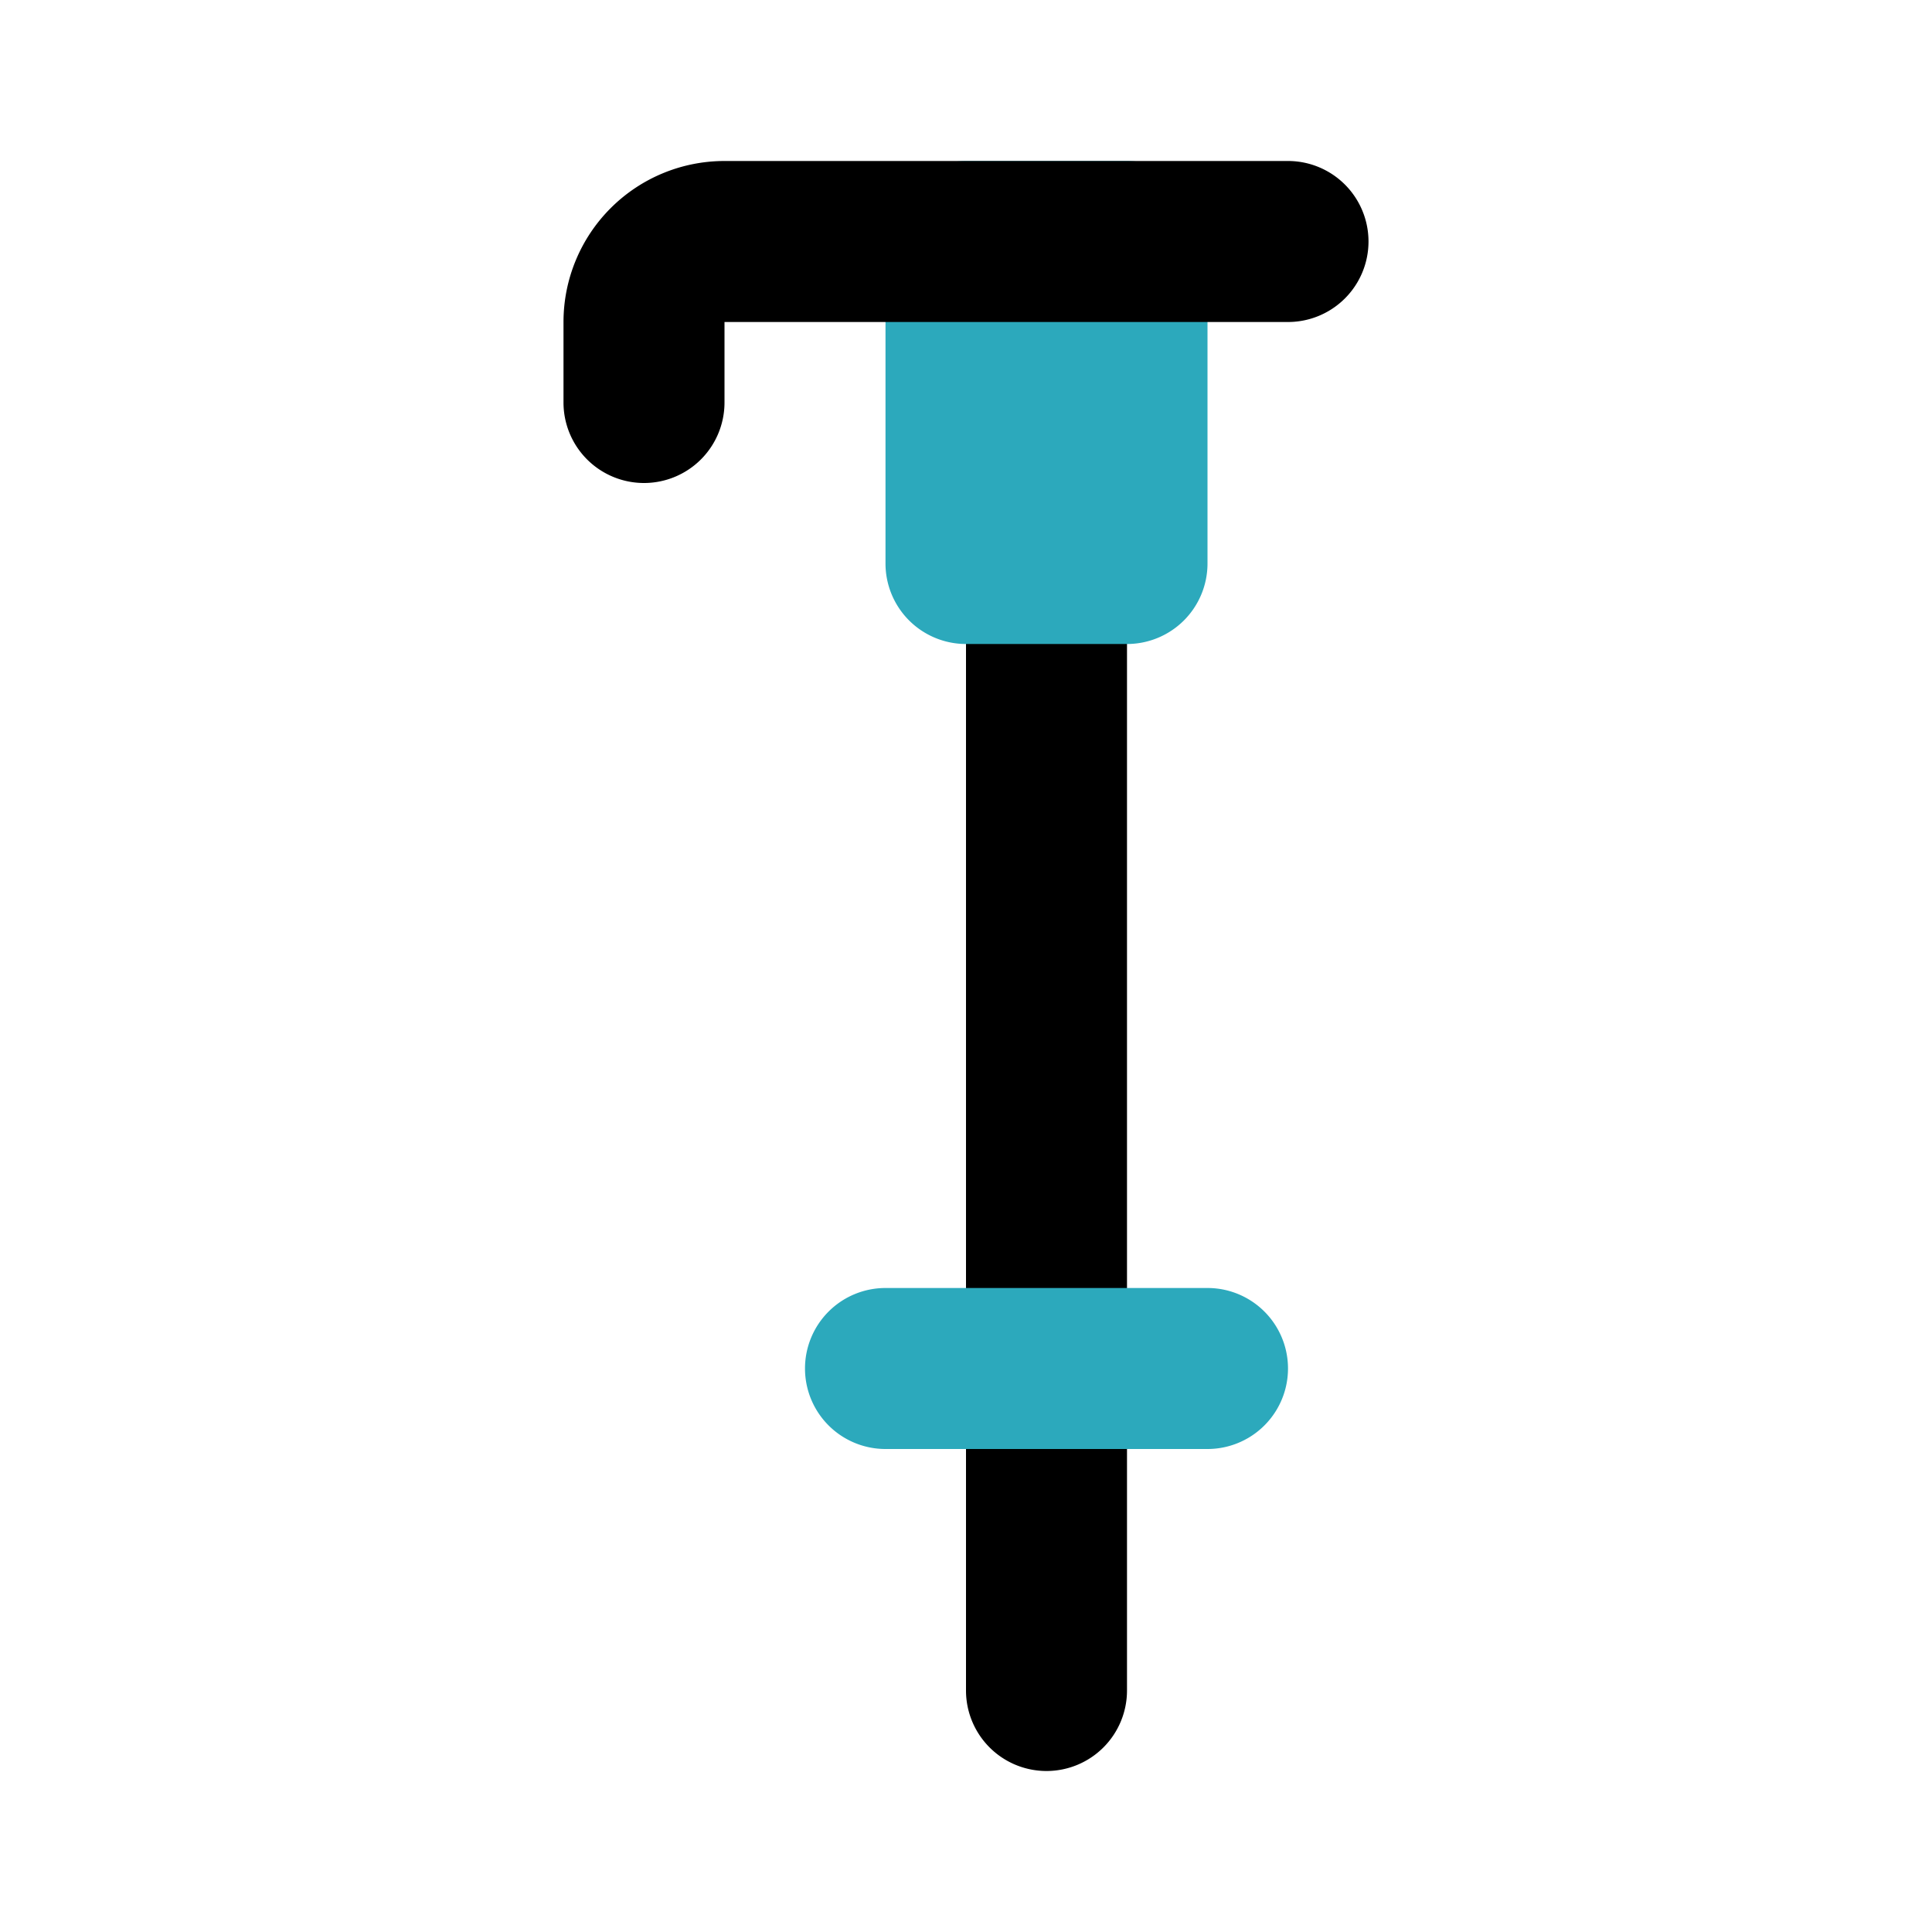
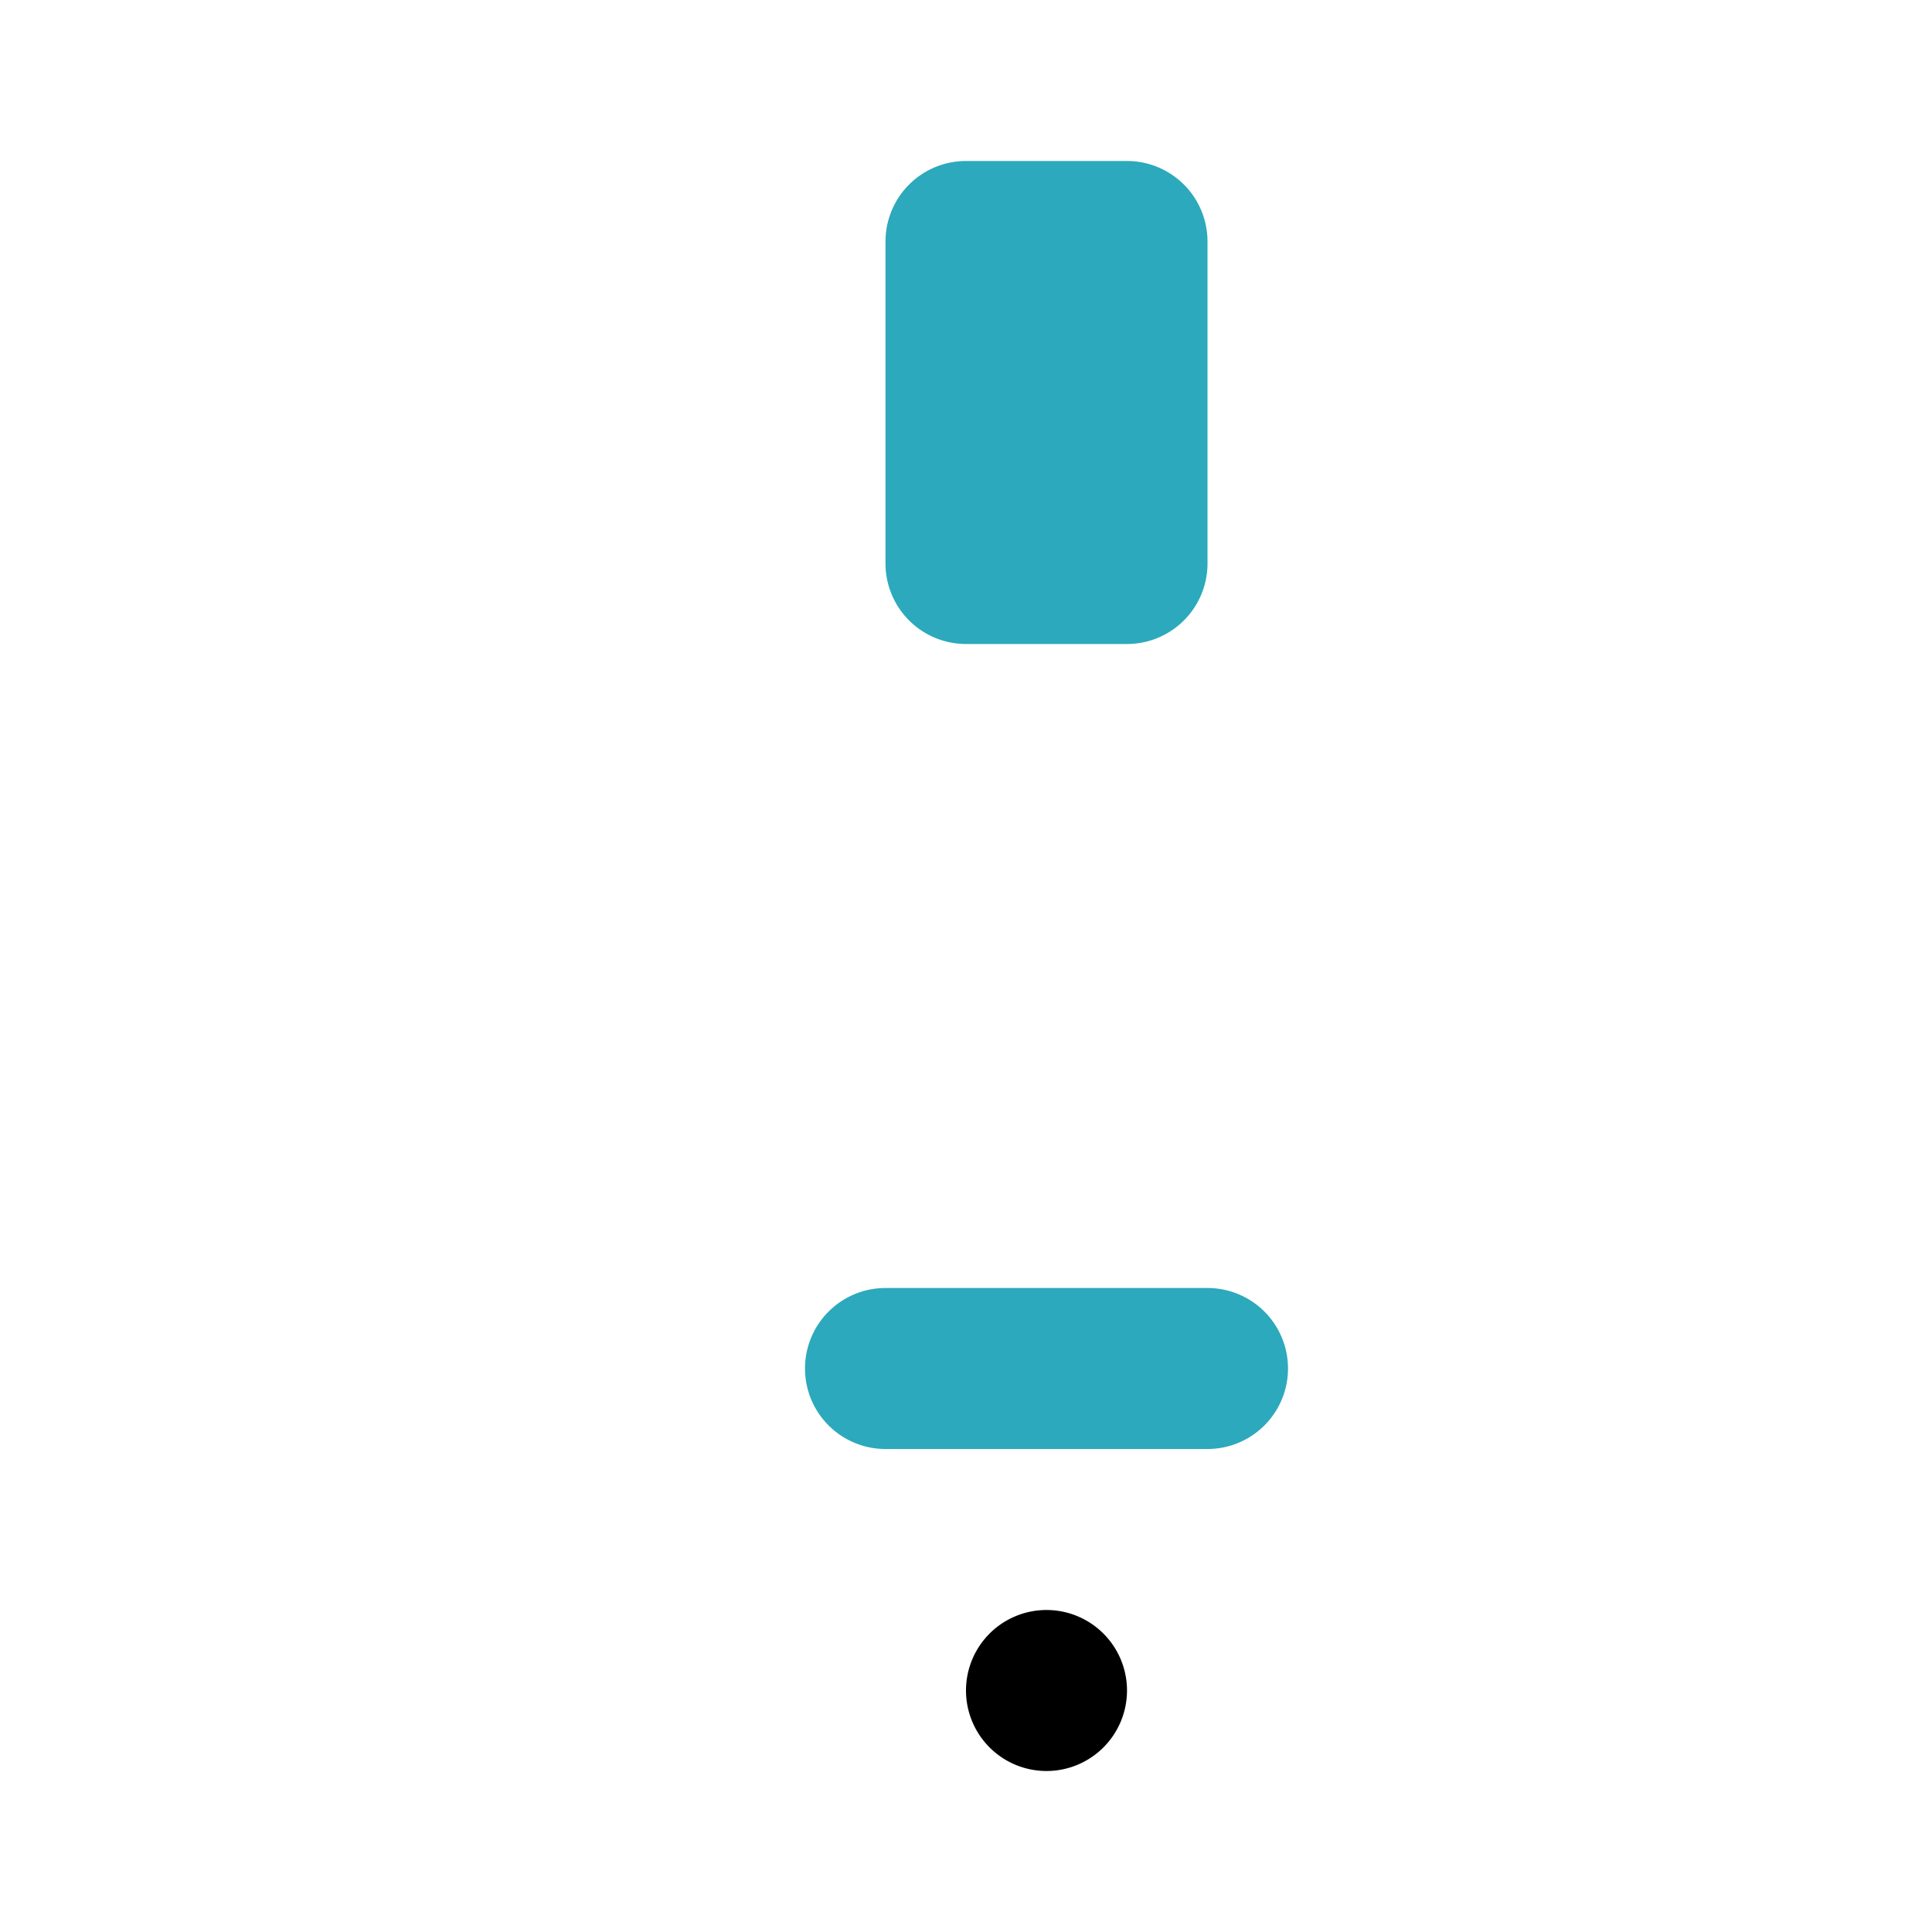
<svg xmlns="http://www.w3.org/2000/svg" fill="#000000" width="800px" height="800px" viewBox="0 0 24 24" id="trekking-pole-2" data-name="Flat Color" class="icon flat-color">
-   <path id="primary" d="M13,22a1,1,0,0,0,1-1V7a1,1,0,0,0-2,0V21A1,1,0,0,0,13,22Z" style="fill: rgb(0, 0, 0);" />
+   <path id="primary" d="M13,22a1,1,0,0,0,1-1a1,1,0,0,0-2,0V21A1,1,0,0,0,13,22Z" style="fill: rgb(0, 0, 0);" />
  <path id="secondary" d="M10,17a1,1,0,0,1,1-1h4a1,1,0,0,1,0,2H11A1,1,0,0,1,10,17ZM11,3V7a1,1,0,0,0,1,1h2a1,1,0,0,0,1-1V3a1,1,0,0,0-1-1H12A1,1,0,0,0,11,3Z" style="fill: rgb(44, 169, 188);" />
-   <path id="primary-2" data-name="primary" d="M8,6A1,1,0,0,0,9,5V4h7a1,1,0,0,0,0-2H9A2,2,0,0,0,7,4V5A1,1,0,0,0,8,6Z" style="fill: rgb(0, 0, 0);" />
</svg>